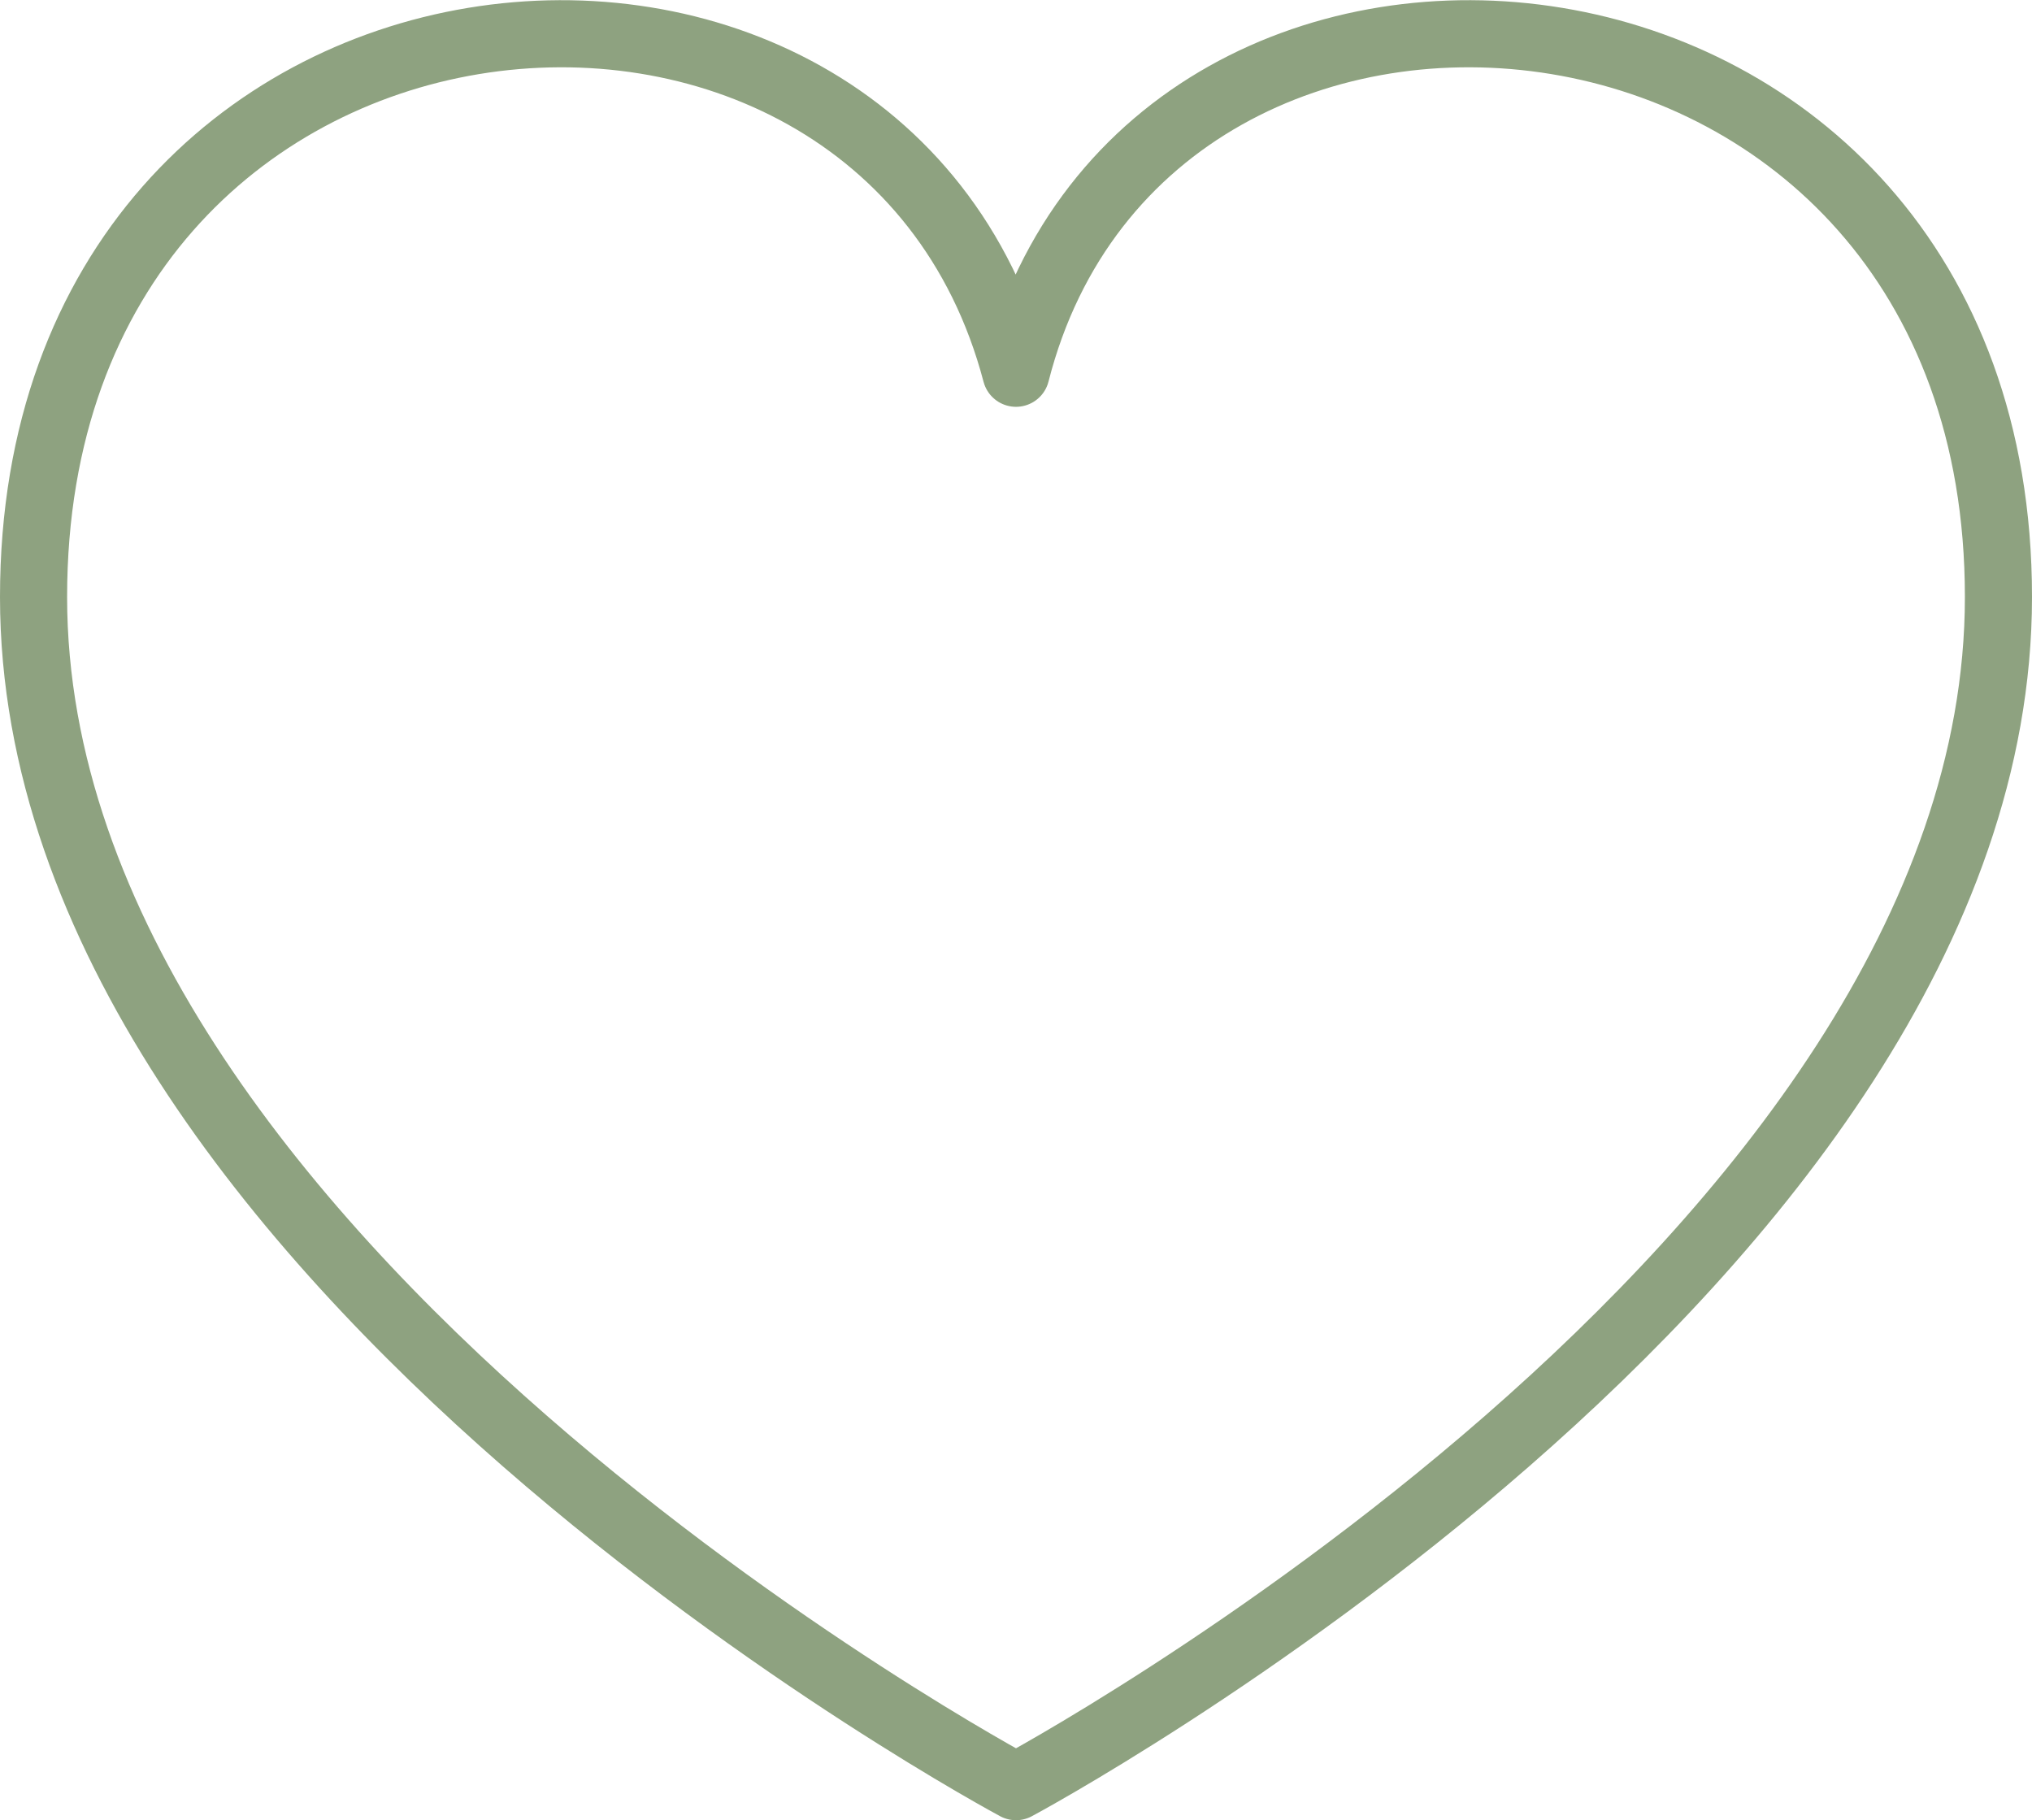
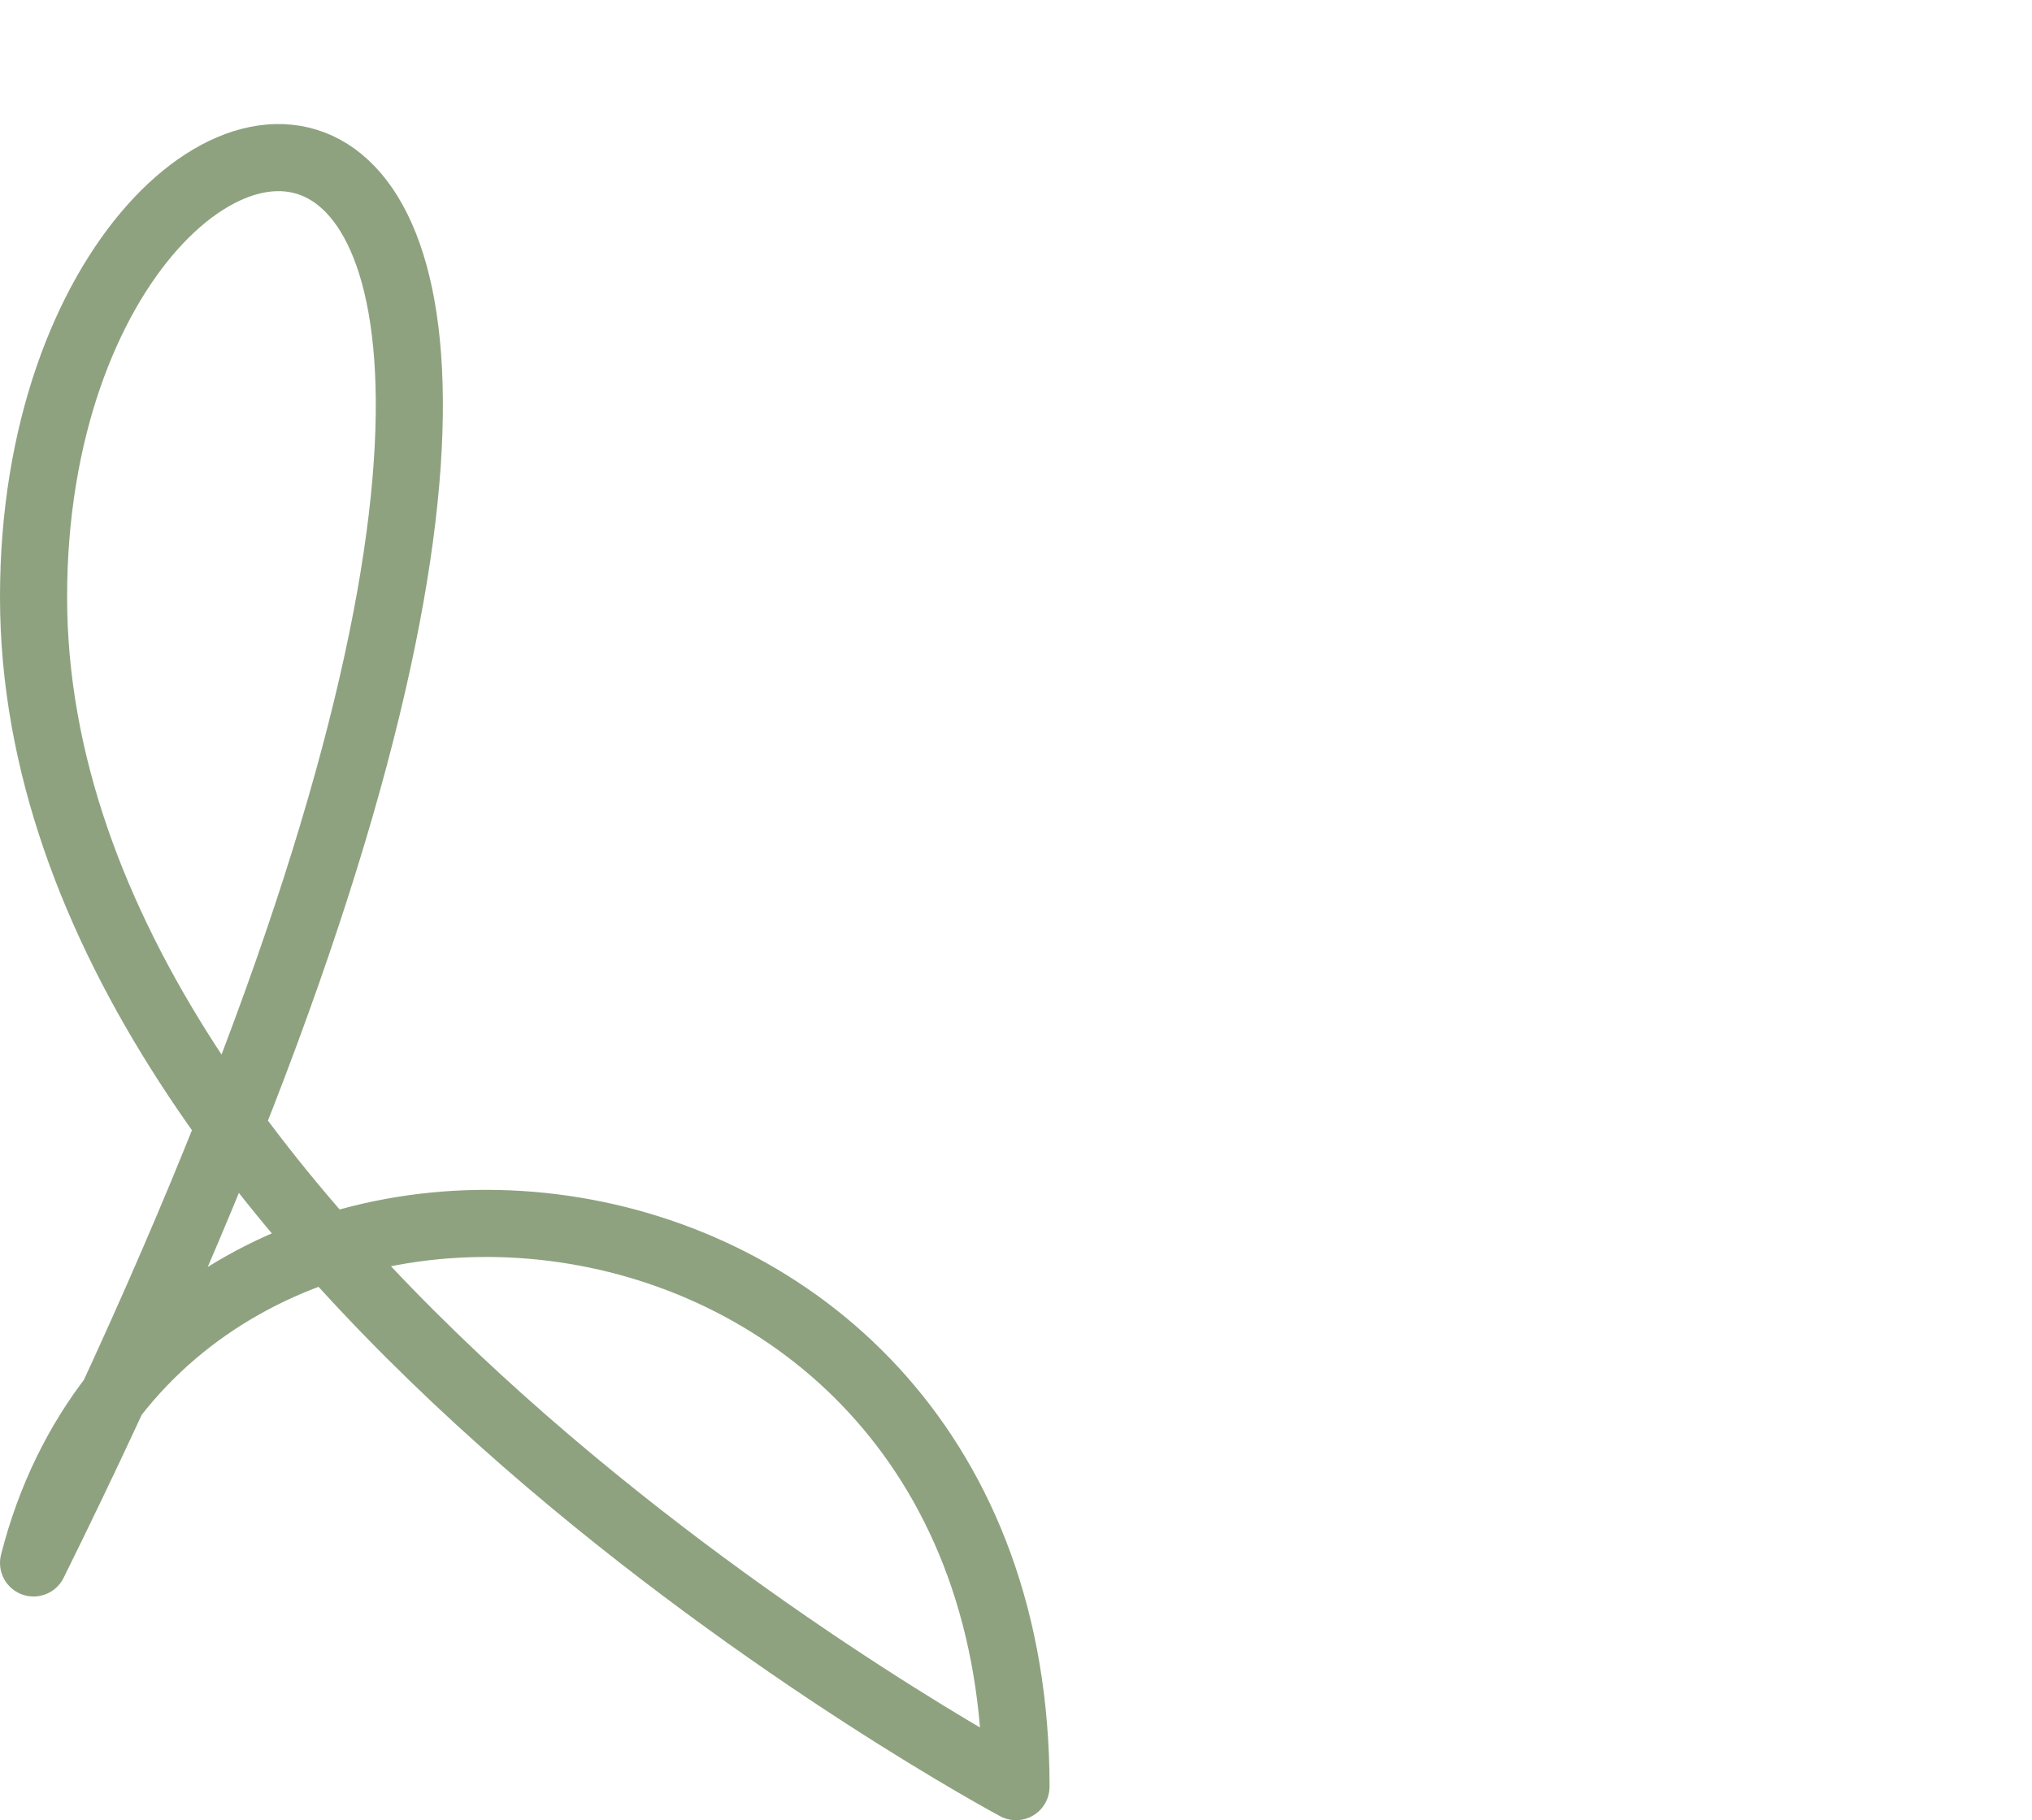
<svg xmlns="http://www.w3.org/2000/svg" id="Ebene_1" width="16.02mm" height="14.35mm" viewBox="0 0 45.42 40.68">
  <defs>
    <style>.cls-1{fill:none;stroke:#8ea280;stroke-linejoin:round;stroke-width:1.5px;}</style>
  </defs>
-   <path class="cls-1" d="M22.71,39.93s21.96-11.74,21.96-26.59c0-14.85-19-16.62-21.96-5C19.65-3.28,.75-1.51,.75,13.34s21.96,26.59,21.96,26.59Z" />
+   <path class="cls-1" d="M22.71,39.93c0-14.85-19-16.62-21.96-5C19.65-3.28,.75-1.51,.75,13.34s21.96,26.59,21.96,26.59Z" />
</svg>